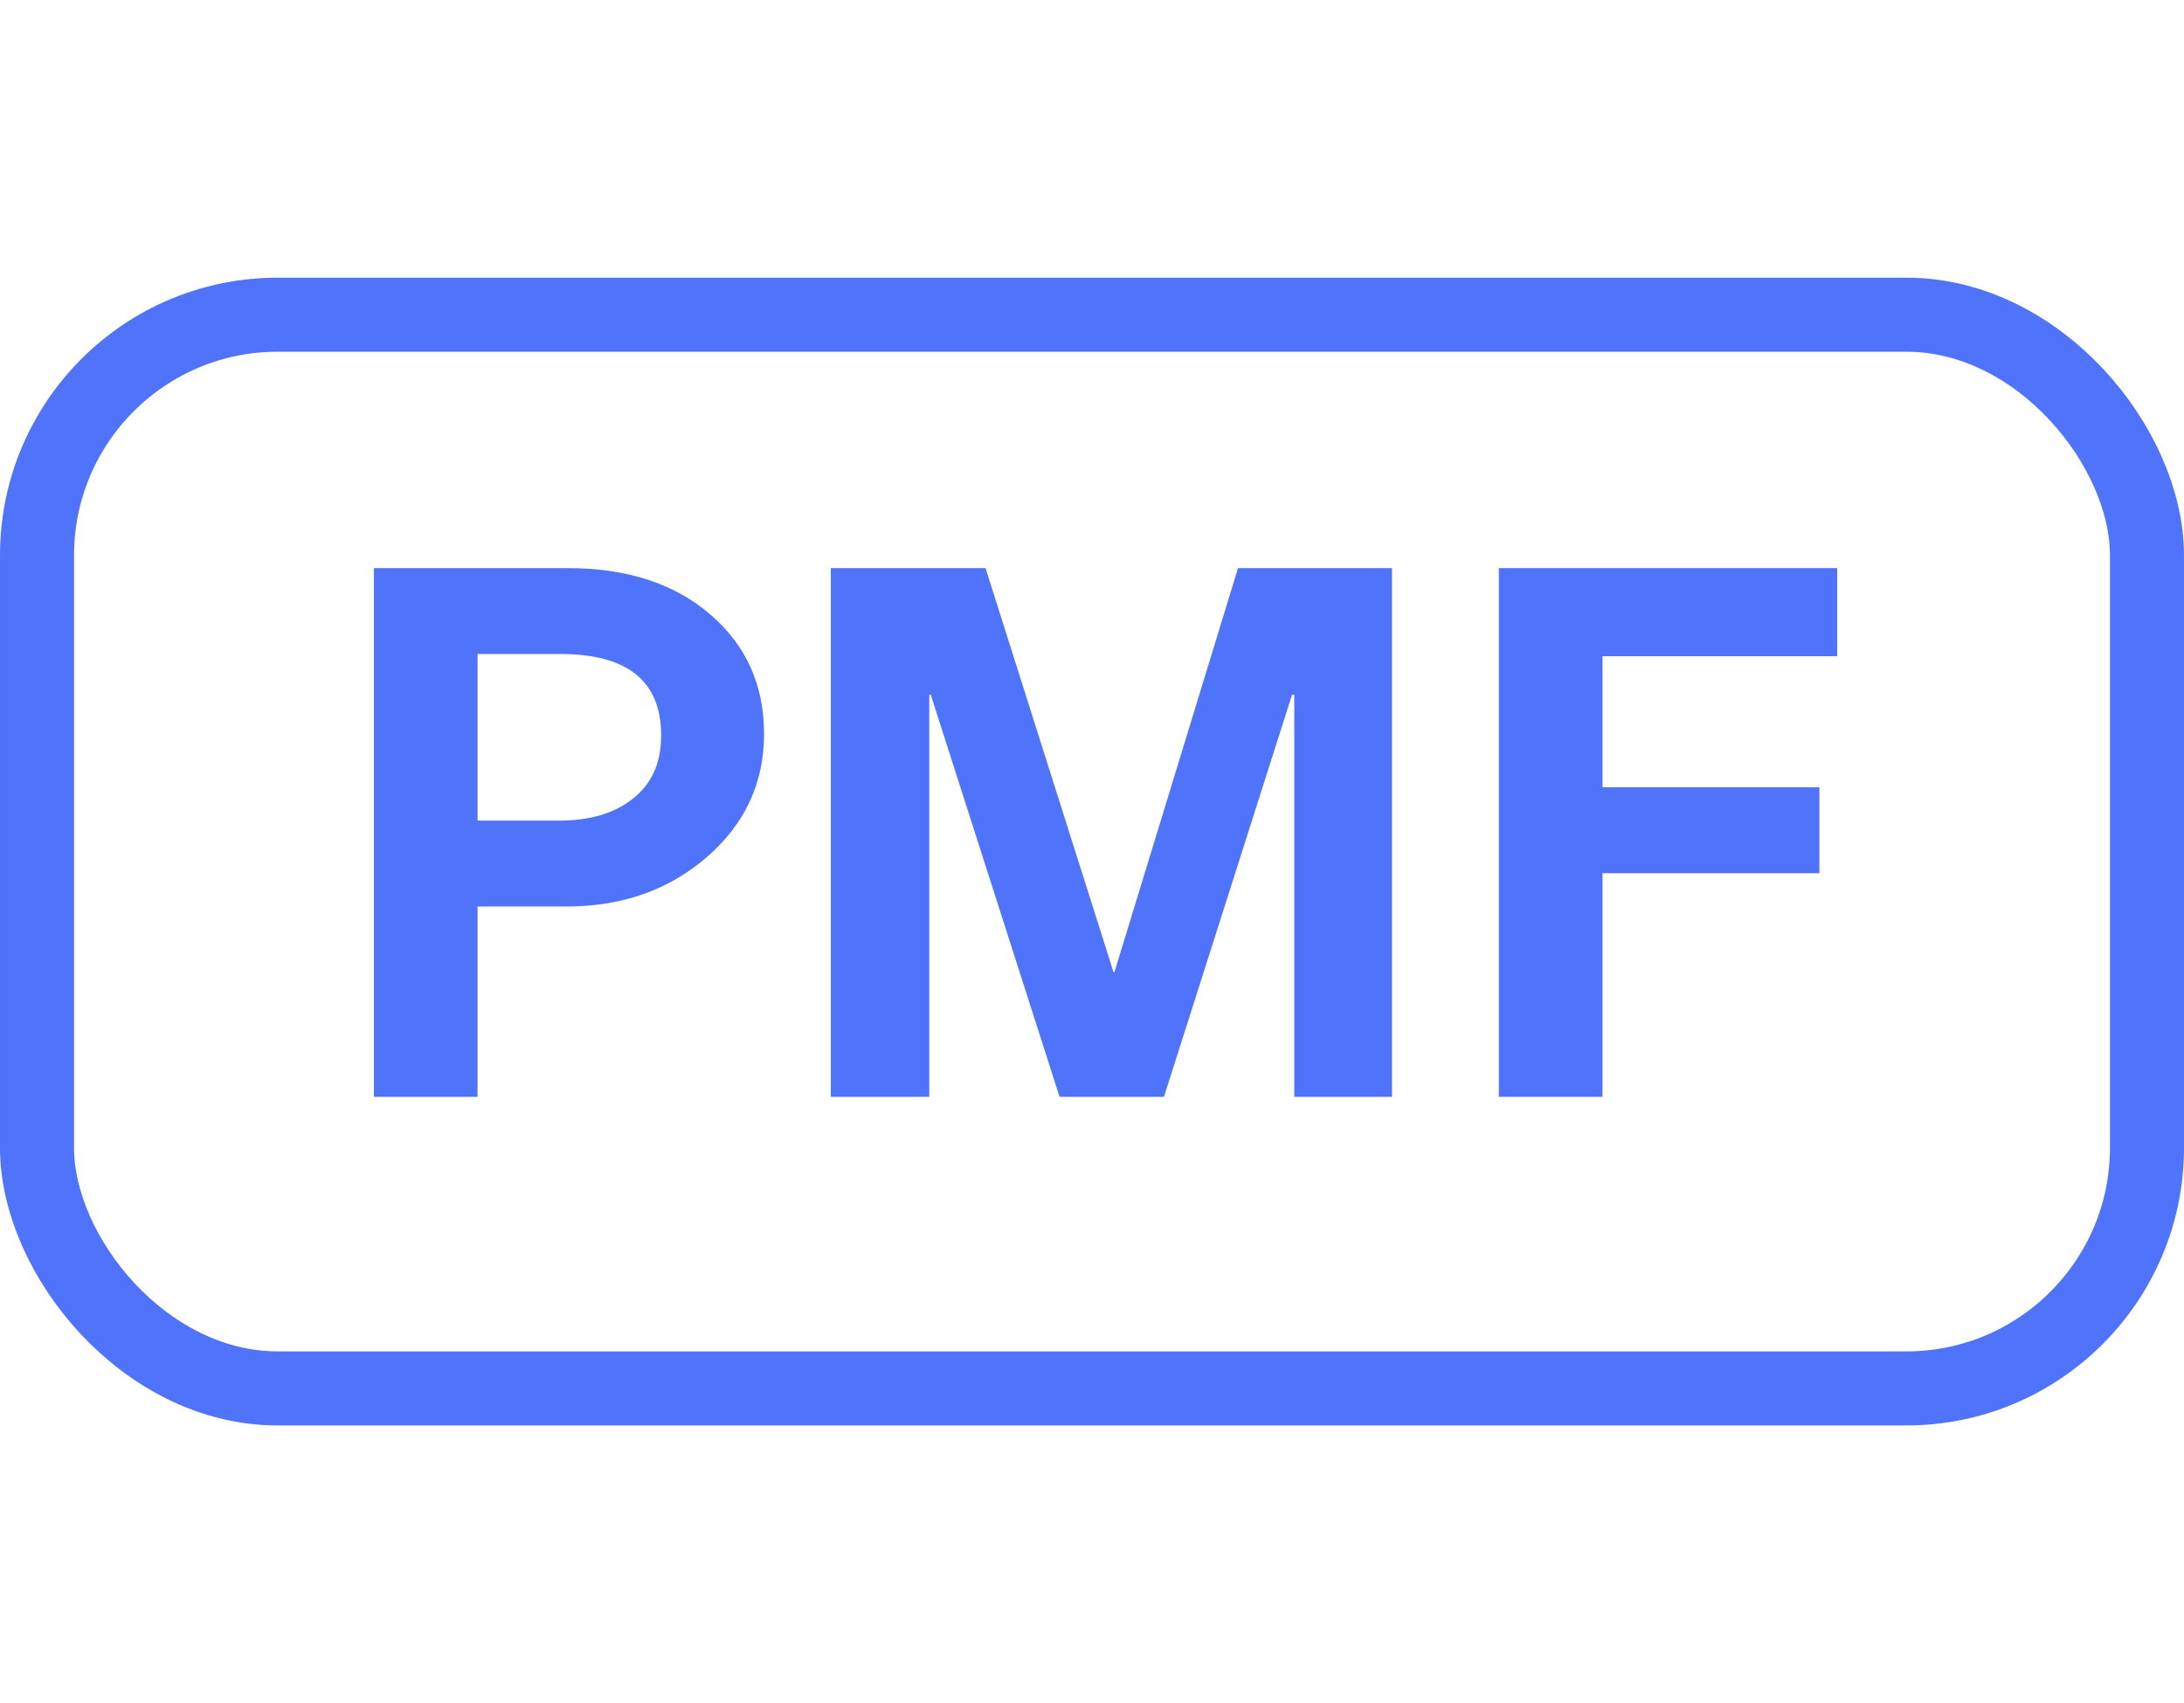
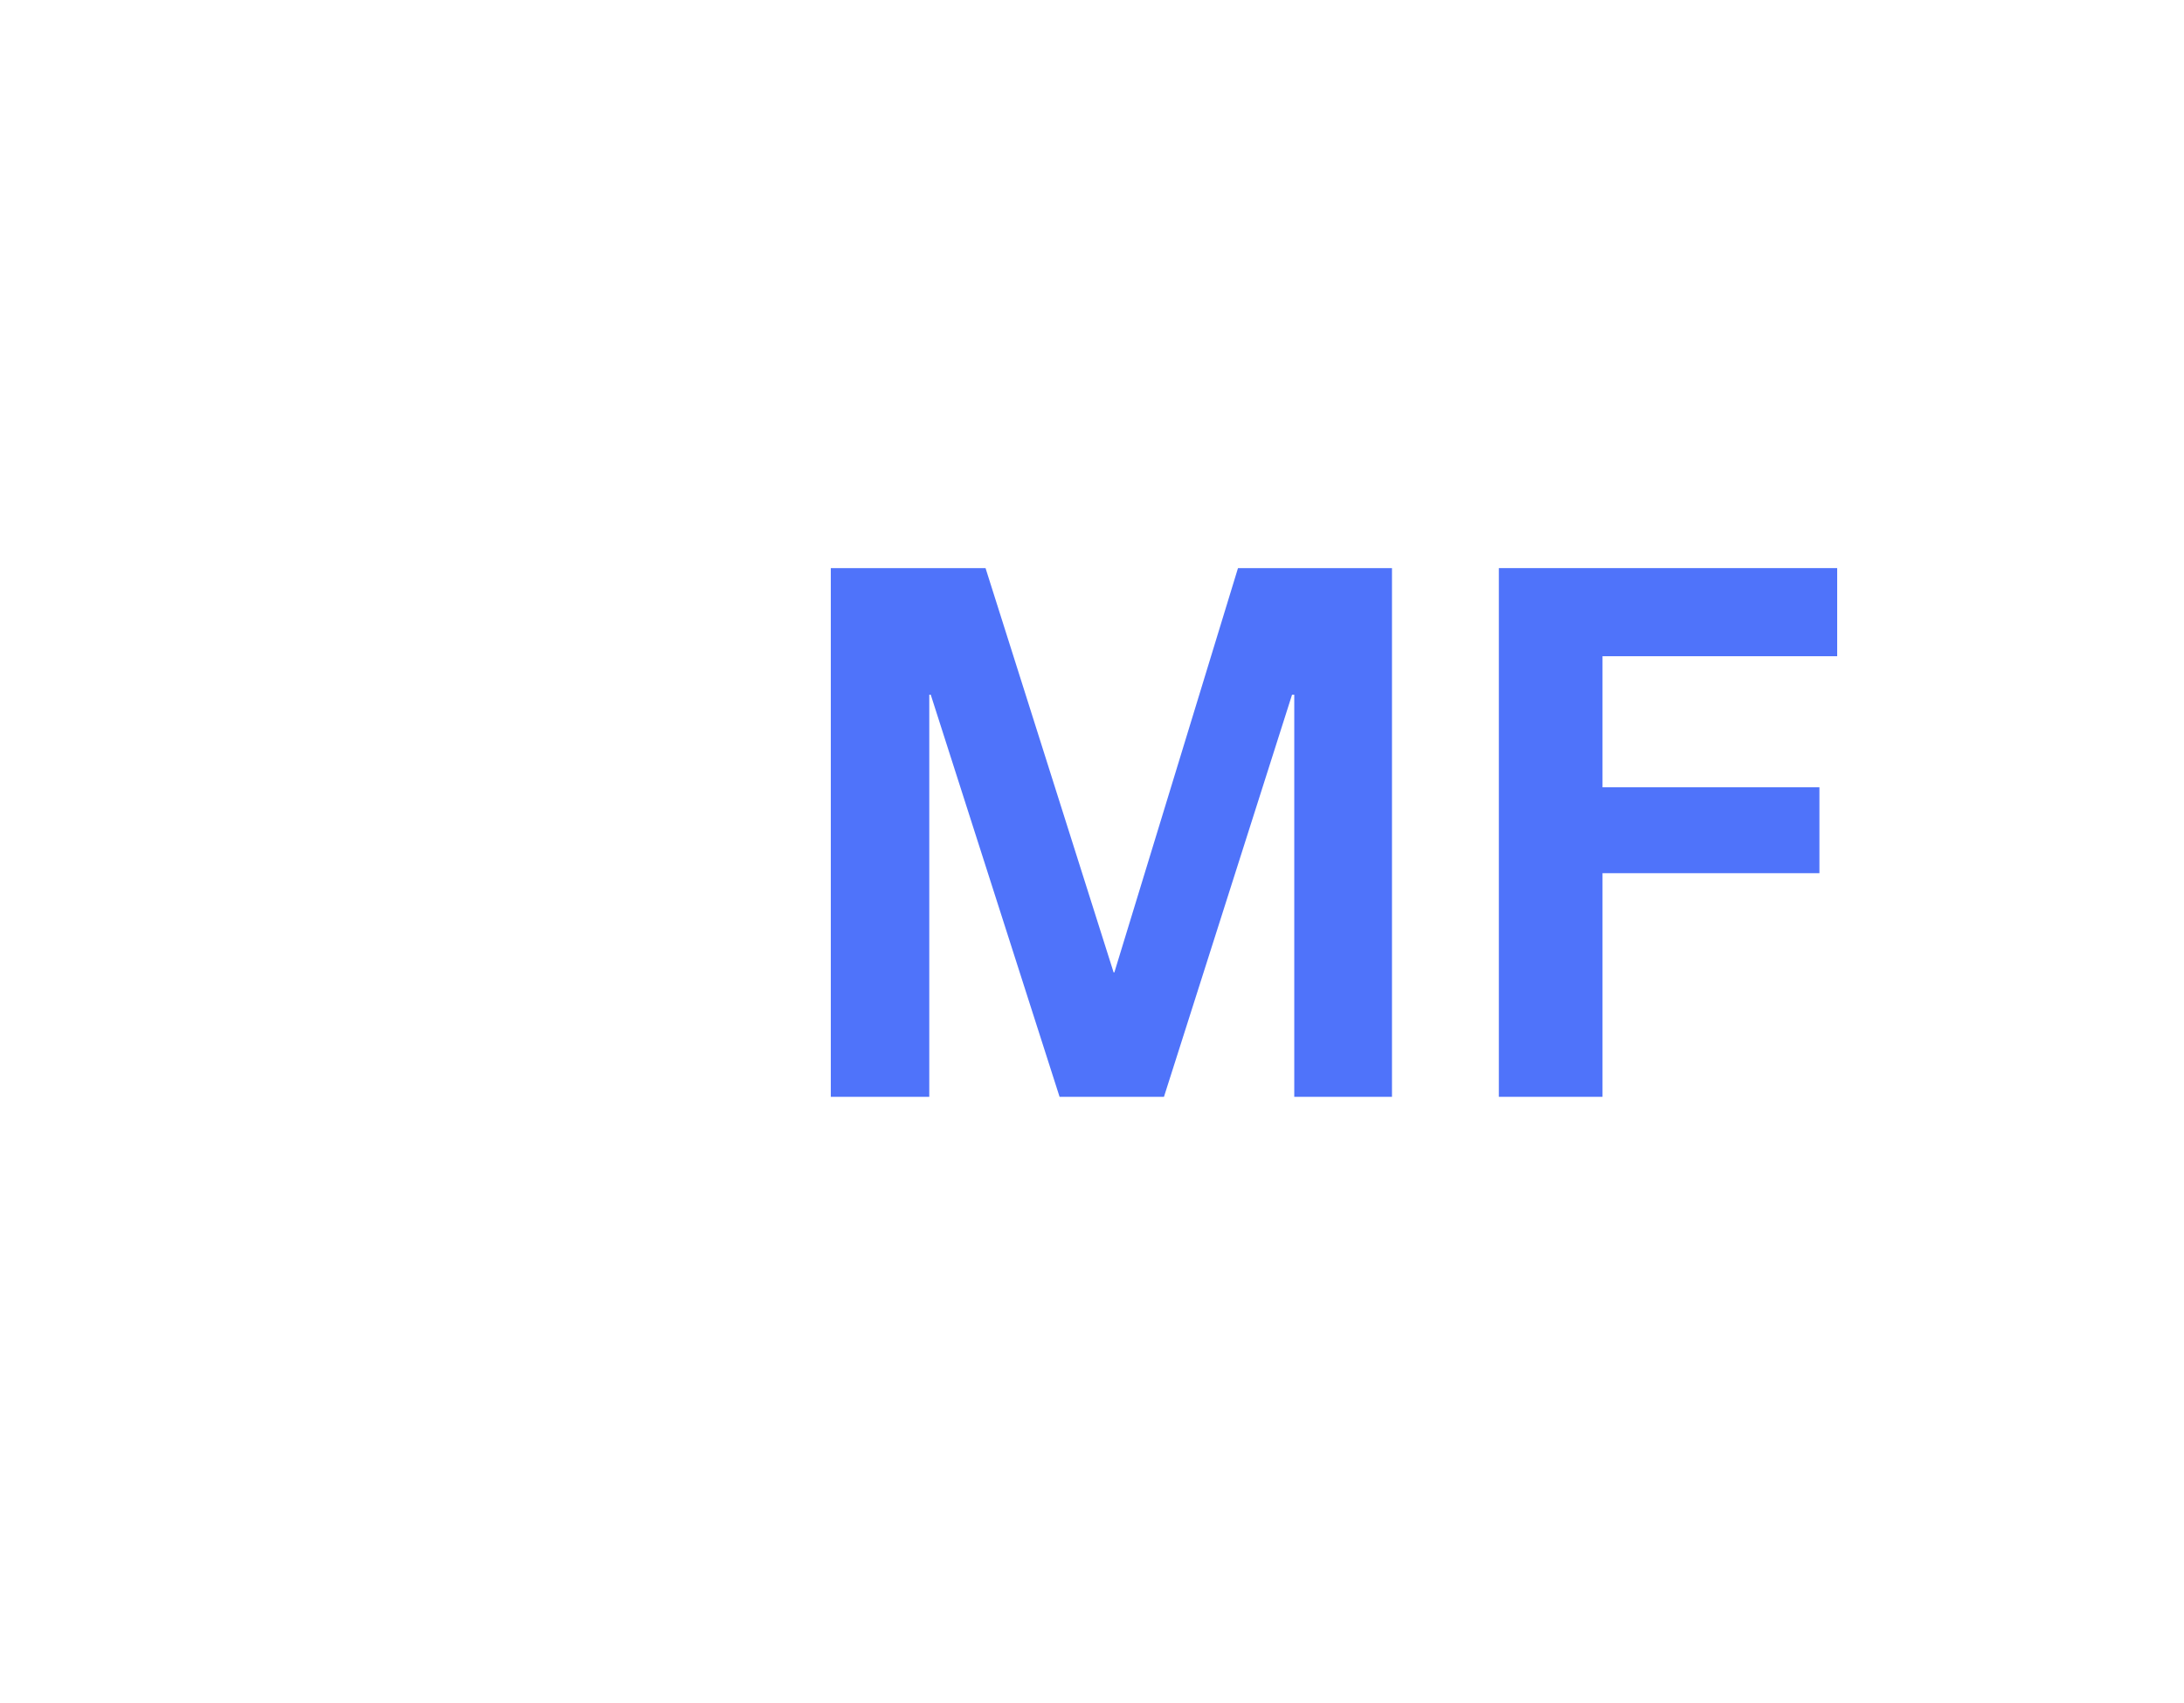
<svg xmlns="http://www.w3.org/2000/svg" width="59" height="46" viewBox="0 0 59 46" fill="none">
  <path d="M40.491 15.344H49.631V17.724H43.291V21.264H49.151V23.584H43.291V29.624H40.491V15.344Z" fill="#4F73FA" />
  <path d="M22.444 15.344H26.624L30.084 26.264H30.104L33.444 15.344H37.604V29.624H34.964V18.764H34.904L31.444 29.624H28.624L25.144 18.764H25.104V29.624H22.444V15.344Z" fill="#4F73FA" />
-   <path d="M15.341 15.344C16.954 15.344 18.247 15.771 19.221 16.624C20.167 17.451 20.641 18.517 20.641 19.824C20.641 21.144 20.127 22.251 19.101 23.144C18.074 24.037 16.807 24.484 15.301 24.484H12.901V29.624H10.101V15.344H15.341ZM15.101 22.164C15.927 22.164 16.587 21.971 17.081 21.584C17.601 21.184 17.861 20.611 17.861 19.864C17.861 18.397 16.954 17.664 15.141 17.664H12.901V22.164H15.101Z" fill="#4F73FA" />
-   <rect x="1" y="8.5" width="57" height="29" rx="6.5" stroke="#4F73FA" stroke-width="2" stroke-linejoin="round" />
</svg>